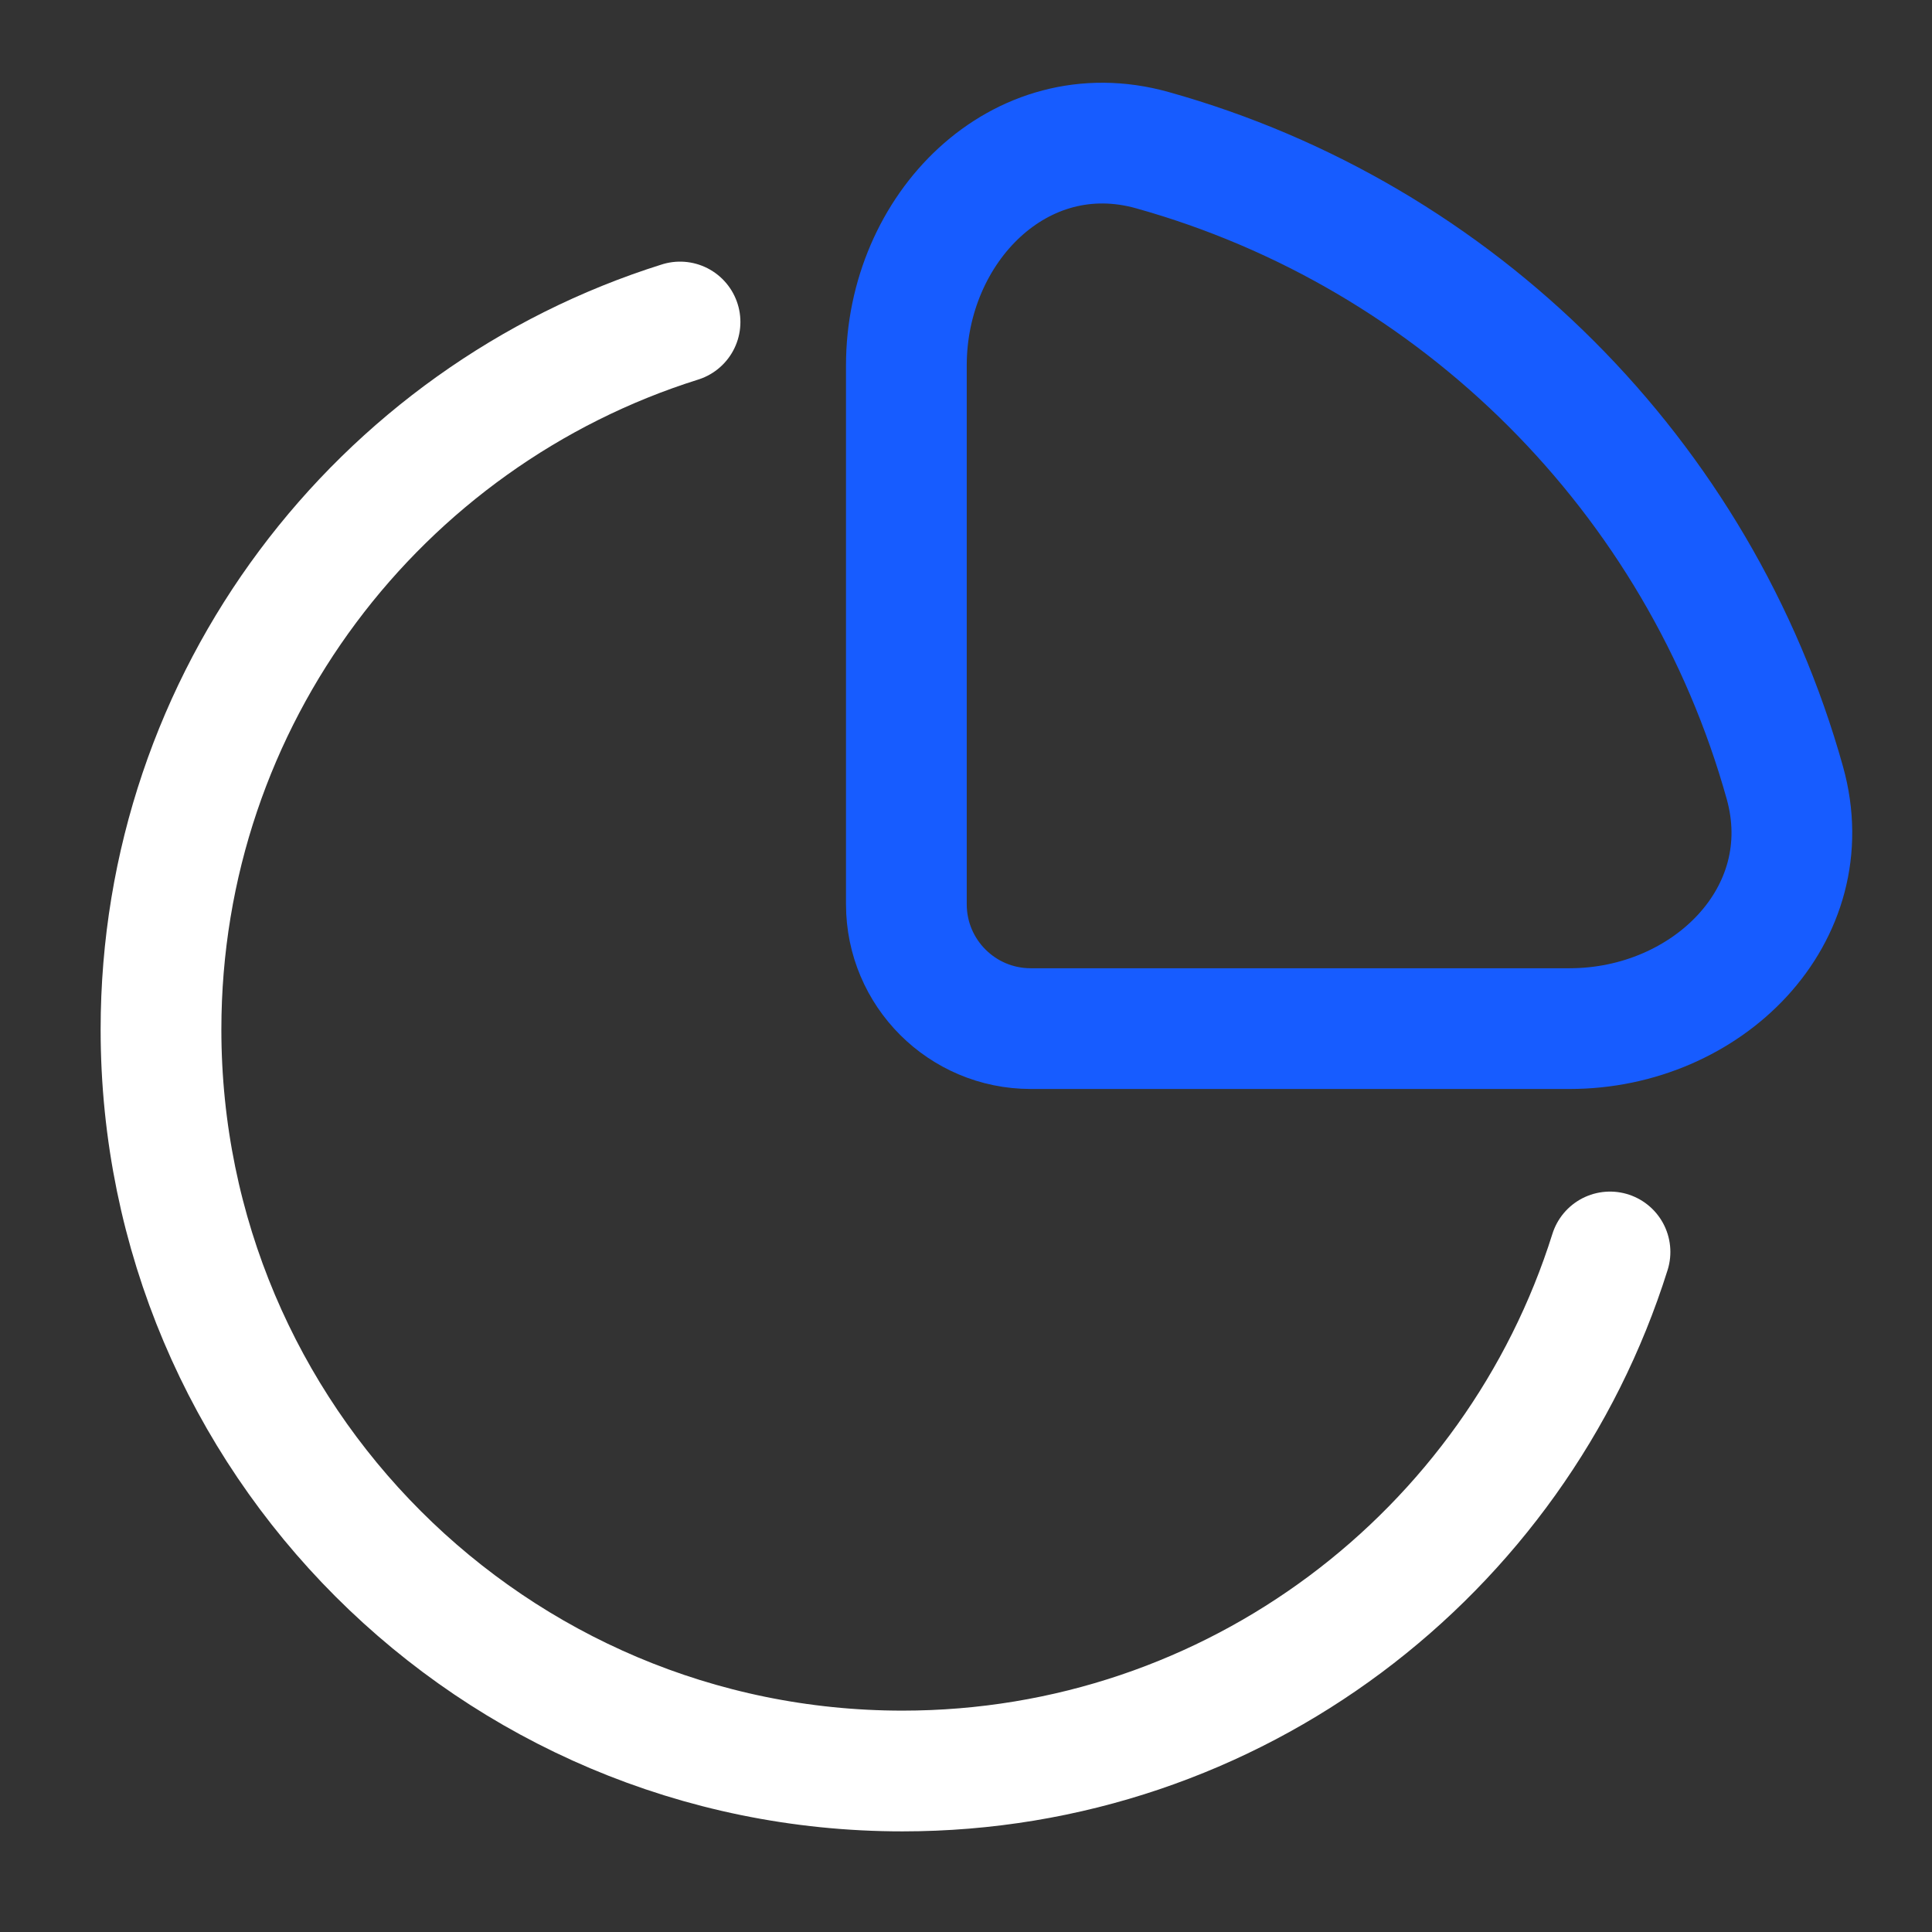
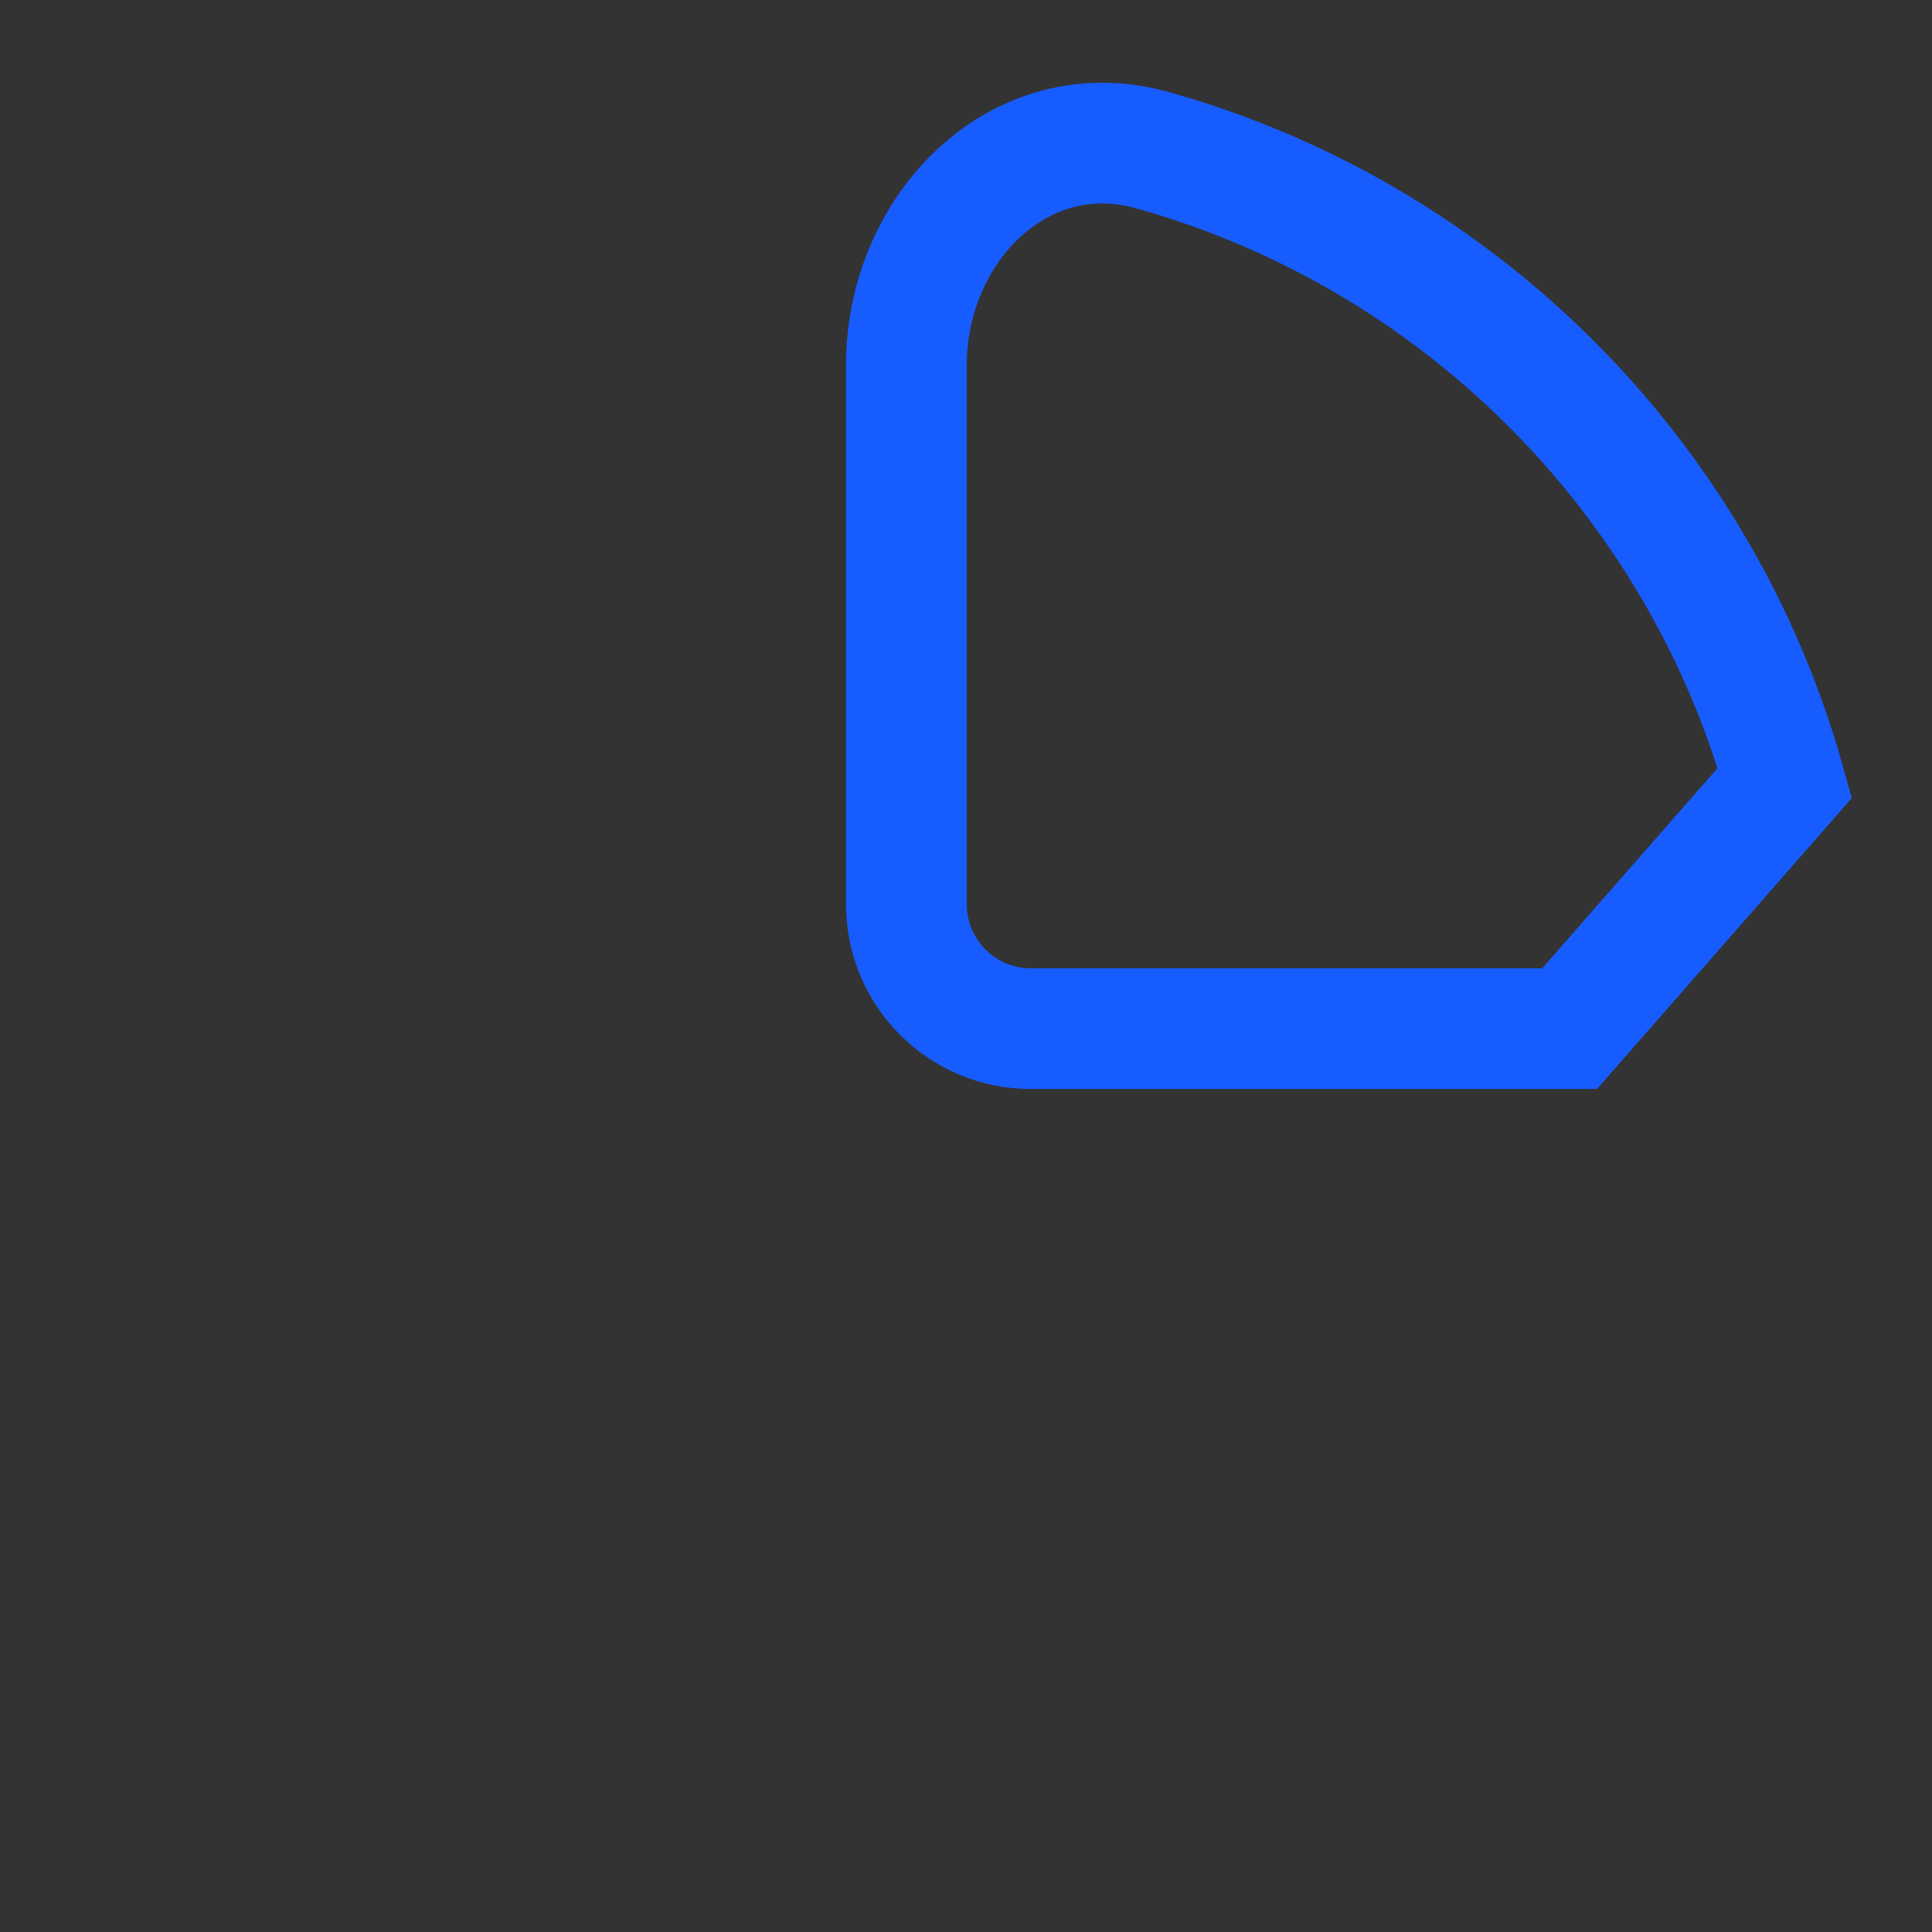
<svg xmlns="http://www.w3.org/2000/svg" width="81" height="81" viewBox="0 0 81 81" fill="none">
  <rect x="0" y="0" width="81" height="81" fill="#333333" stroke="none" />
-   <path d="M67.5 52.489C63.539 65.101 51.756 74.25 37.837 74.25C20.668 74.25 6.75 60.332 6.75 43.163C6.75 29.244 15.898 17.461 28.511 13.5" stroke="white" stroke-width="5.062" stroke-linecap="round" />
-   <path d="M74.832 32.822C71.249 19.987 61.138 9.876 48.303 6.293C42.756 4.745 38 9.558 38 15.317V37.911C38 40.791 40.334 43.125 43.214 43.125H65.808C71.567 43.125 76.38 38.369 74.832 32.822Z" stroke="#175CFF" stroke-width="5.062" />
+   <path d="M74.832 32.822C71.249 19.987 61.138 9.876 48.303 6.293C42.756 4.745 38 9.558 38 15.317V37.911C38 40.791 40.334 43.125 43.214 43.125H65.808Z" stroke="#175CFF" stroke-width="5.062" />
</svg>